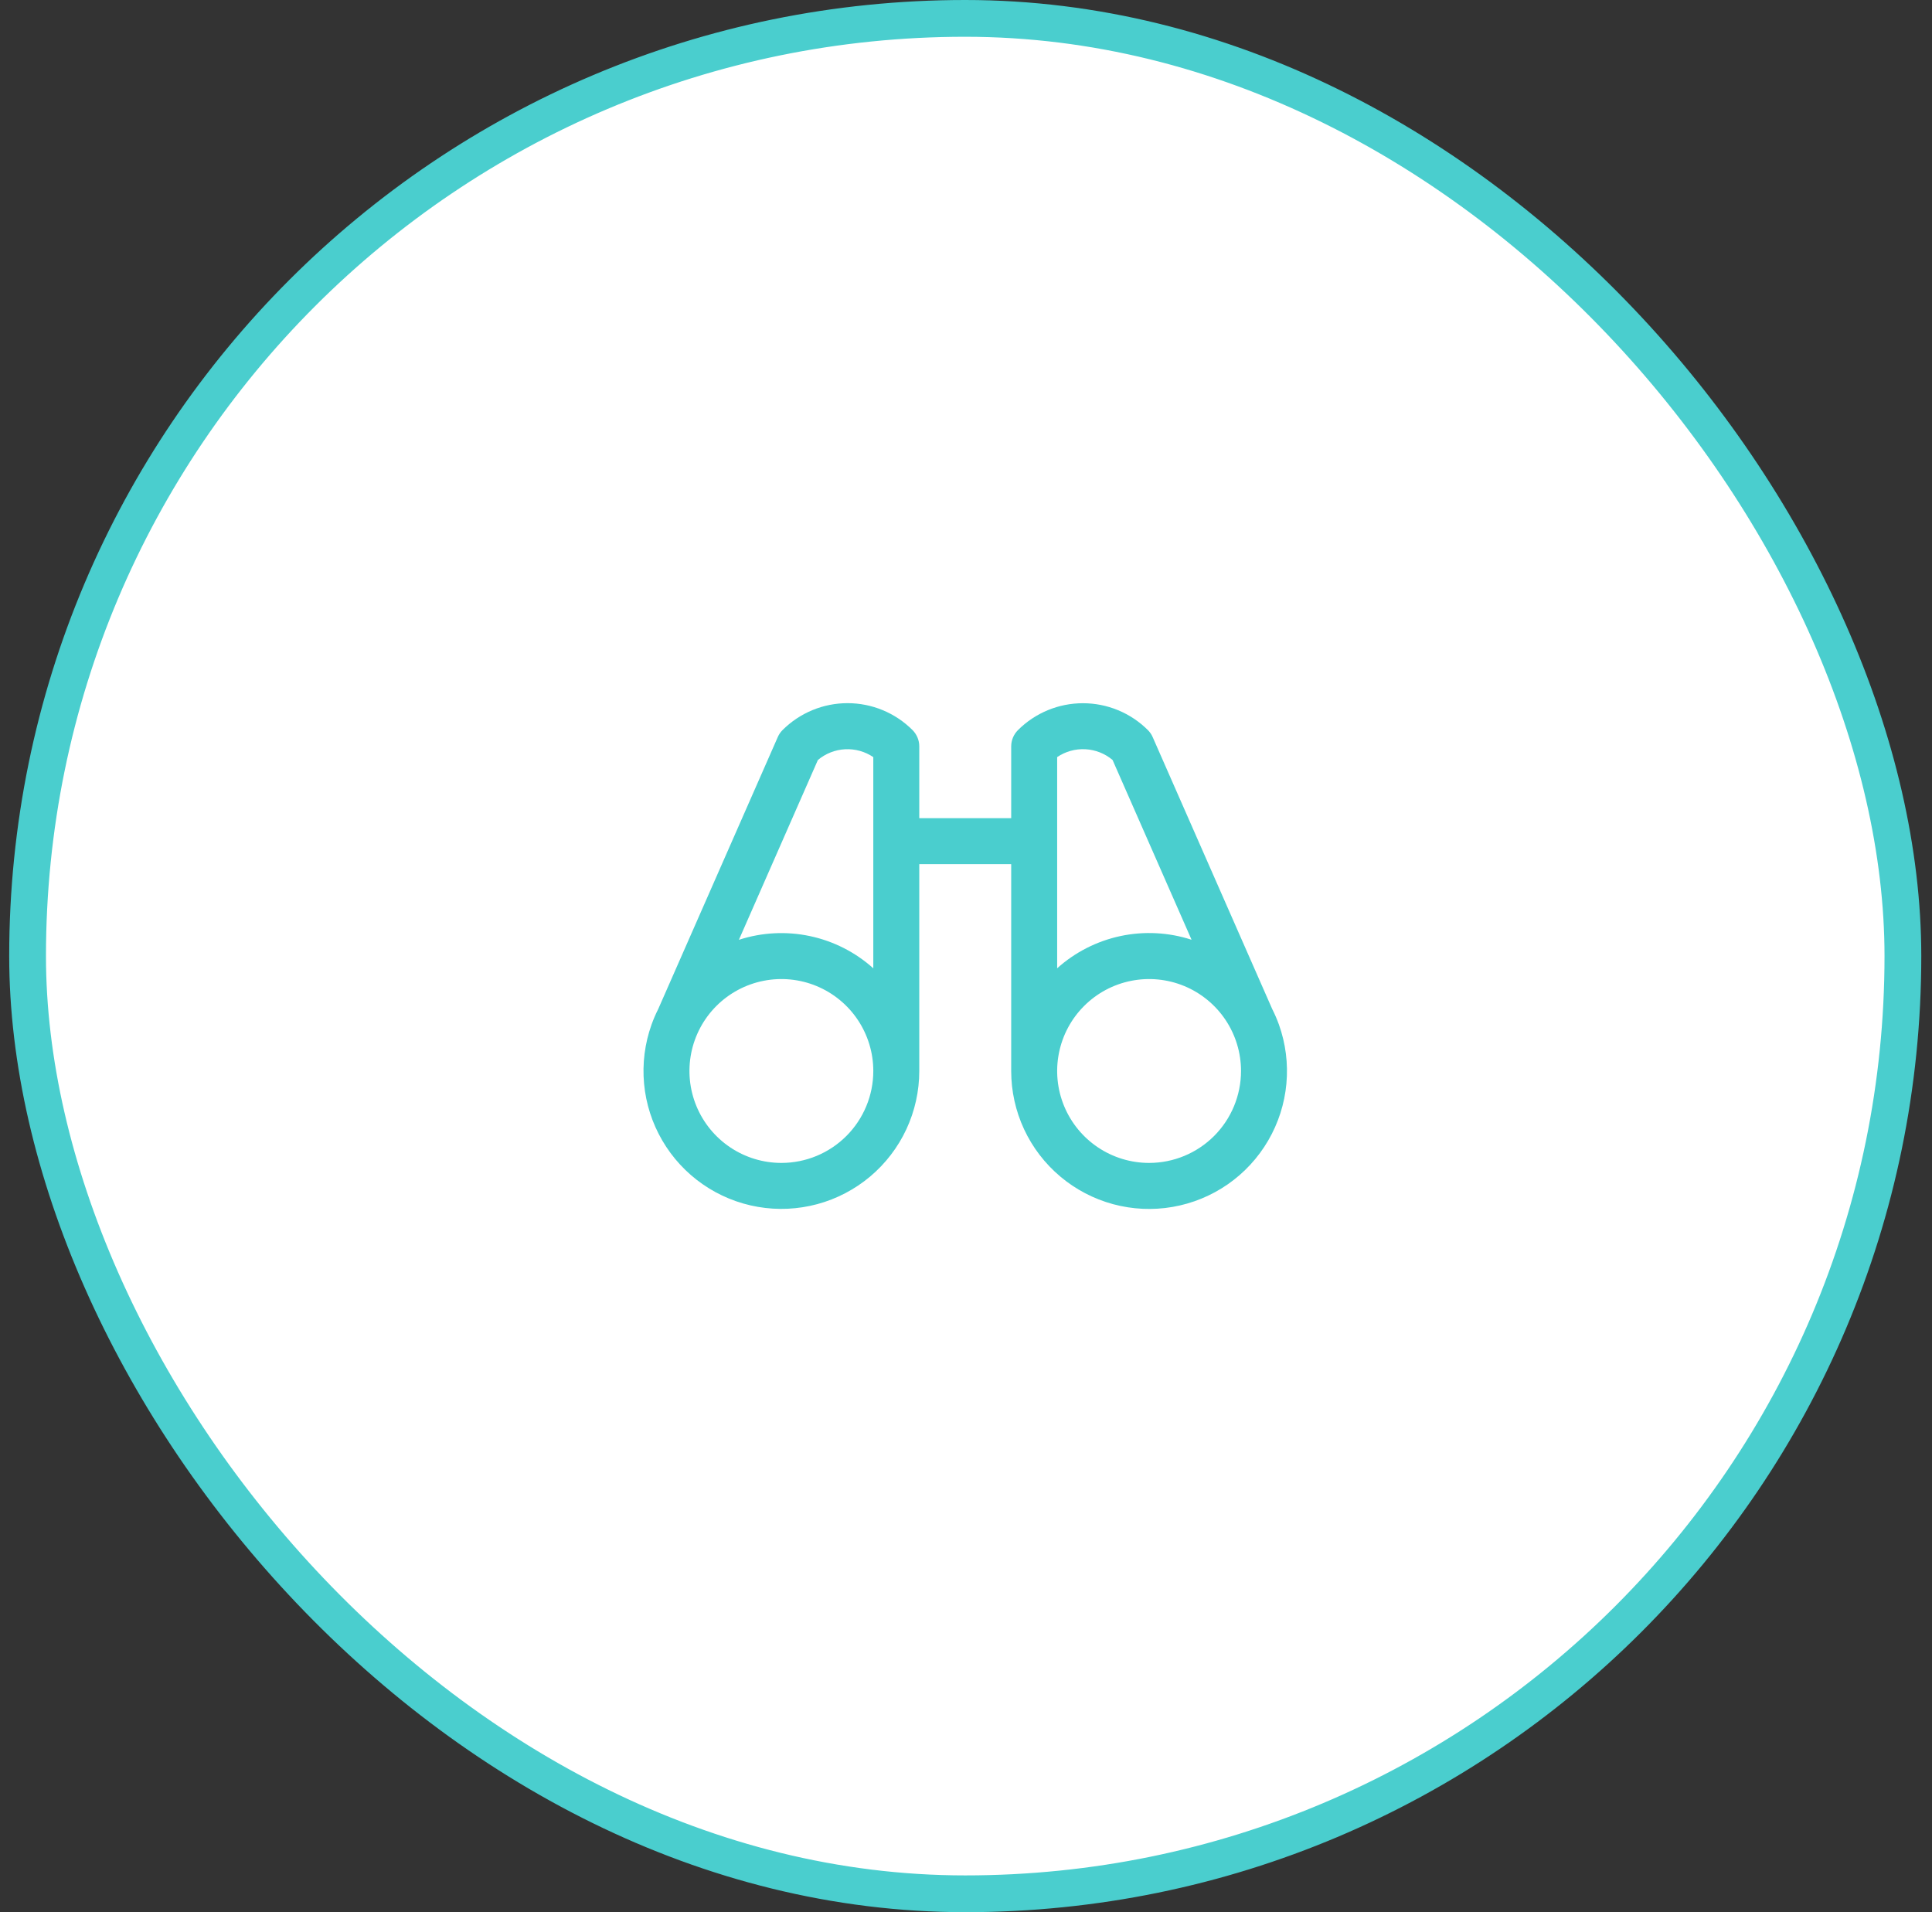
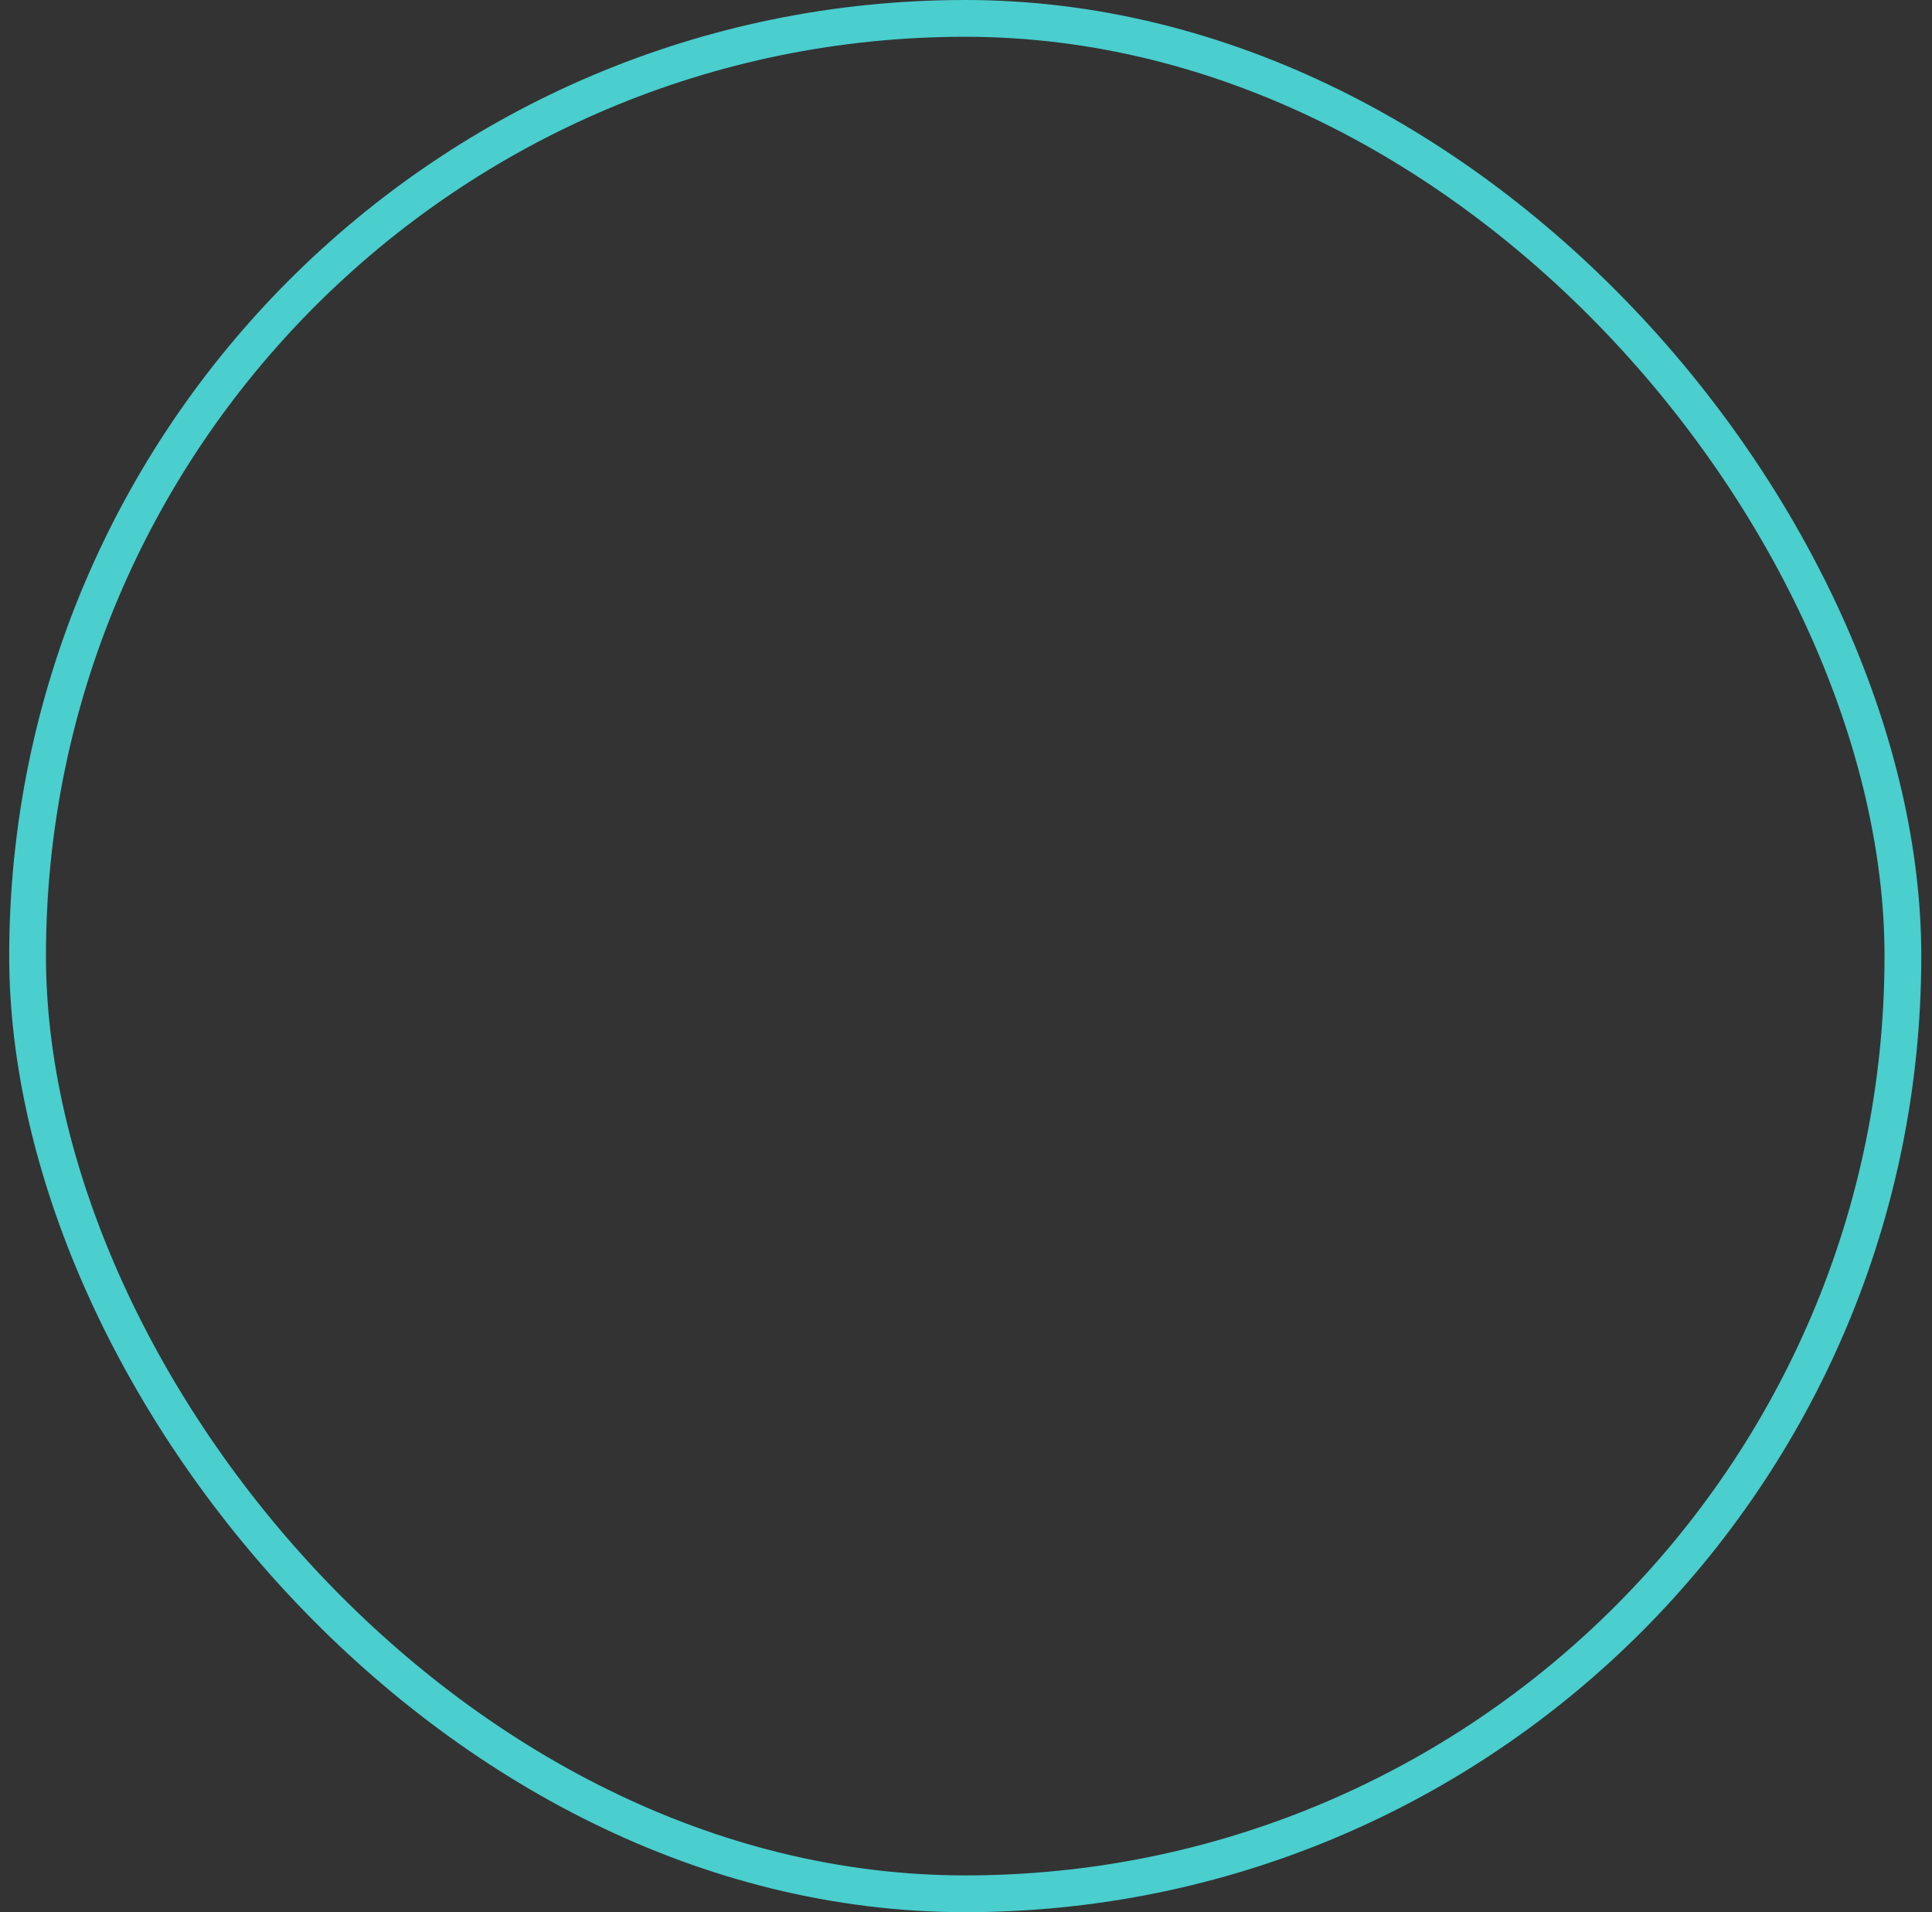
<svg xmlns="http://www.w3.org/2000/svg" width="97" height="96" viewBox="0 0 97 96" fill="none">
  <rect x="0" y="0" width="97" height="96" fill="#333333" stroke="none" />
-   <rect x="1.385" y="0.923" width="94.154" height="94.154" rx="47.077" fill="white" />
  <rect x="1.385" y="0.923" width="94.154" height="94.154" rx="47.077" stroke="#4ACECE" stroke-width="1.846" />
-   <path d="M64.212 51.442C64.115 51.173 64.002 50.91 63.873 50.656L57.874 37.009C57.817 36.877 57.736 36.758 57.635 36.657C57.206 36.228 56.697 35.888 56.137 35.656C55.577 35.424 54.977 35.305 54.371 35.305C53.764 35.305 53.164 35.424 52.604 35.656C52.044 35.888 51.535 36.228 51.107 36.657C50.891 36.873 50.77 37.165 50.769 37.47V41.076H46.154V37.47C46.154 37.319 46.124 37.169 46.066 37.029C46.008 36.889 45.923 36.761 45.816 36.654C45.388 36.225 44.879 35.885 44.319 35.653C43.759 35.421 43.159 35.302 42.552 35.302C41.946 35.302 41.346 35.421 40.786 35.653C40.226 35.885 39.717 36.225 39.288 36.654C39.187 36.755 39.106 36.874 39.049 37.006L33.05 50.653C32.921 50.908 32.808 51.17 32.712 51.439C32.372 52.389 32.244 53.403 32.337 54.407C32.43 55.413 32.742 56.385 33.251 57.257C33.759 58.129 34.452 58.879 35.281 59.455C36.11 60.03 37.054 60.418 38.049 60.59C39.043 60.763 40.063 60.715 41.038 60.452C42.012 60.189 42.917 59.715 43.689 59.066C44.461 58.416 45.082 57.605 45.508 56.69C45.933 55.775 46.154 54.778 46.154 53.768V43.384H50.769V53.768C50.769 54.778 50.989 55.775 51.414 56.69C51.84 57.606 52.461 58.417 53.233 59.067C54.005 59.717 54.91 60.191 55.884 60.455C56.858 60.718 57.878 60.766 58.873 60.593C59.867 60.421 60.812 60.034 61.642 59.458C62.471 58.882 63.164 58.132 63.672 57.26C64.181 56.388 64.493 55.416 64.586 54.411C64.679 53.406 64.551 52.392 64.212 51.442ZM41.064 38.155C41.449 37.831 41.929 37.642 42.431 37.616C42.933 37.59 43.43 37.729 43.846 38.011V48.614C42.945 47.805 41.848 47.247 40.663 46.996C39.479 46.745 38.249 46.809 37.098 47.183L41.064 38.155ZM39.231 58.384C38.318 58.384 37.426 58.113 36.667 57.606C35.908 57.099 35.316 56.378 34.967 55.535C34.617 54.691 34.526 53.763 34.704 52.868C34.882 51.973 35.322 51.15 35.967 50.505C36.613 49.859 37.435 49.42 38.33 49.242C39.226 49.064 40.154 49.155 40.997 49.504C41.84 49.854 42.561 50.445 43.068 51.204C43.575 51.963 43.846 52.855 43.846 53.768C43.846 54.992 43.36 56.166 42.494 57.032C41.629 57.898 40.455 58.384 39.231 58.384ZM53.077 38.01C53.493 37.727 53.99 37.589 54.492 37.615C54.995 37.641 55.474 37.83 55.859 38.154L59.825 47.18C58.674 46.806 57.444 46.742 56.26 46.993C55.075 47.245 53.978 47.803 53.077 48.612V38.01ZM57.692 58.384C56.779 58.384 55.887 58.113 55.128 57.606C54.369 57.099 53.778 56.378 53.428 55.535C53.079 54.691 52.987 53.763 53.166 52.868C53.344 51.973 53.783 51.15 54.429 50.505C55.074 49.859 55.897 49.42 56.792 49.242C57.687 49.064 58.615 49.155 59.459 49.504C60.302 49.854 61.023 50.445 61.53 51.204C62.037 51.963 62.308 52.855 62.308 53.768C62.308 54.992 61.821 56.166 60.956 57.032C60.09 57.898 58.916 58.384 57.692 58.384Z" fill="#4ACECE" />
</svg>